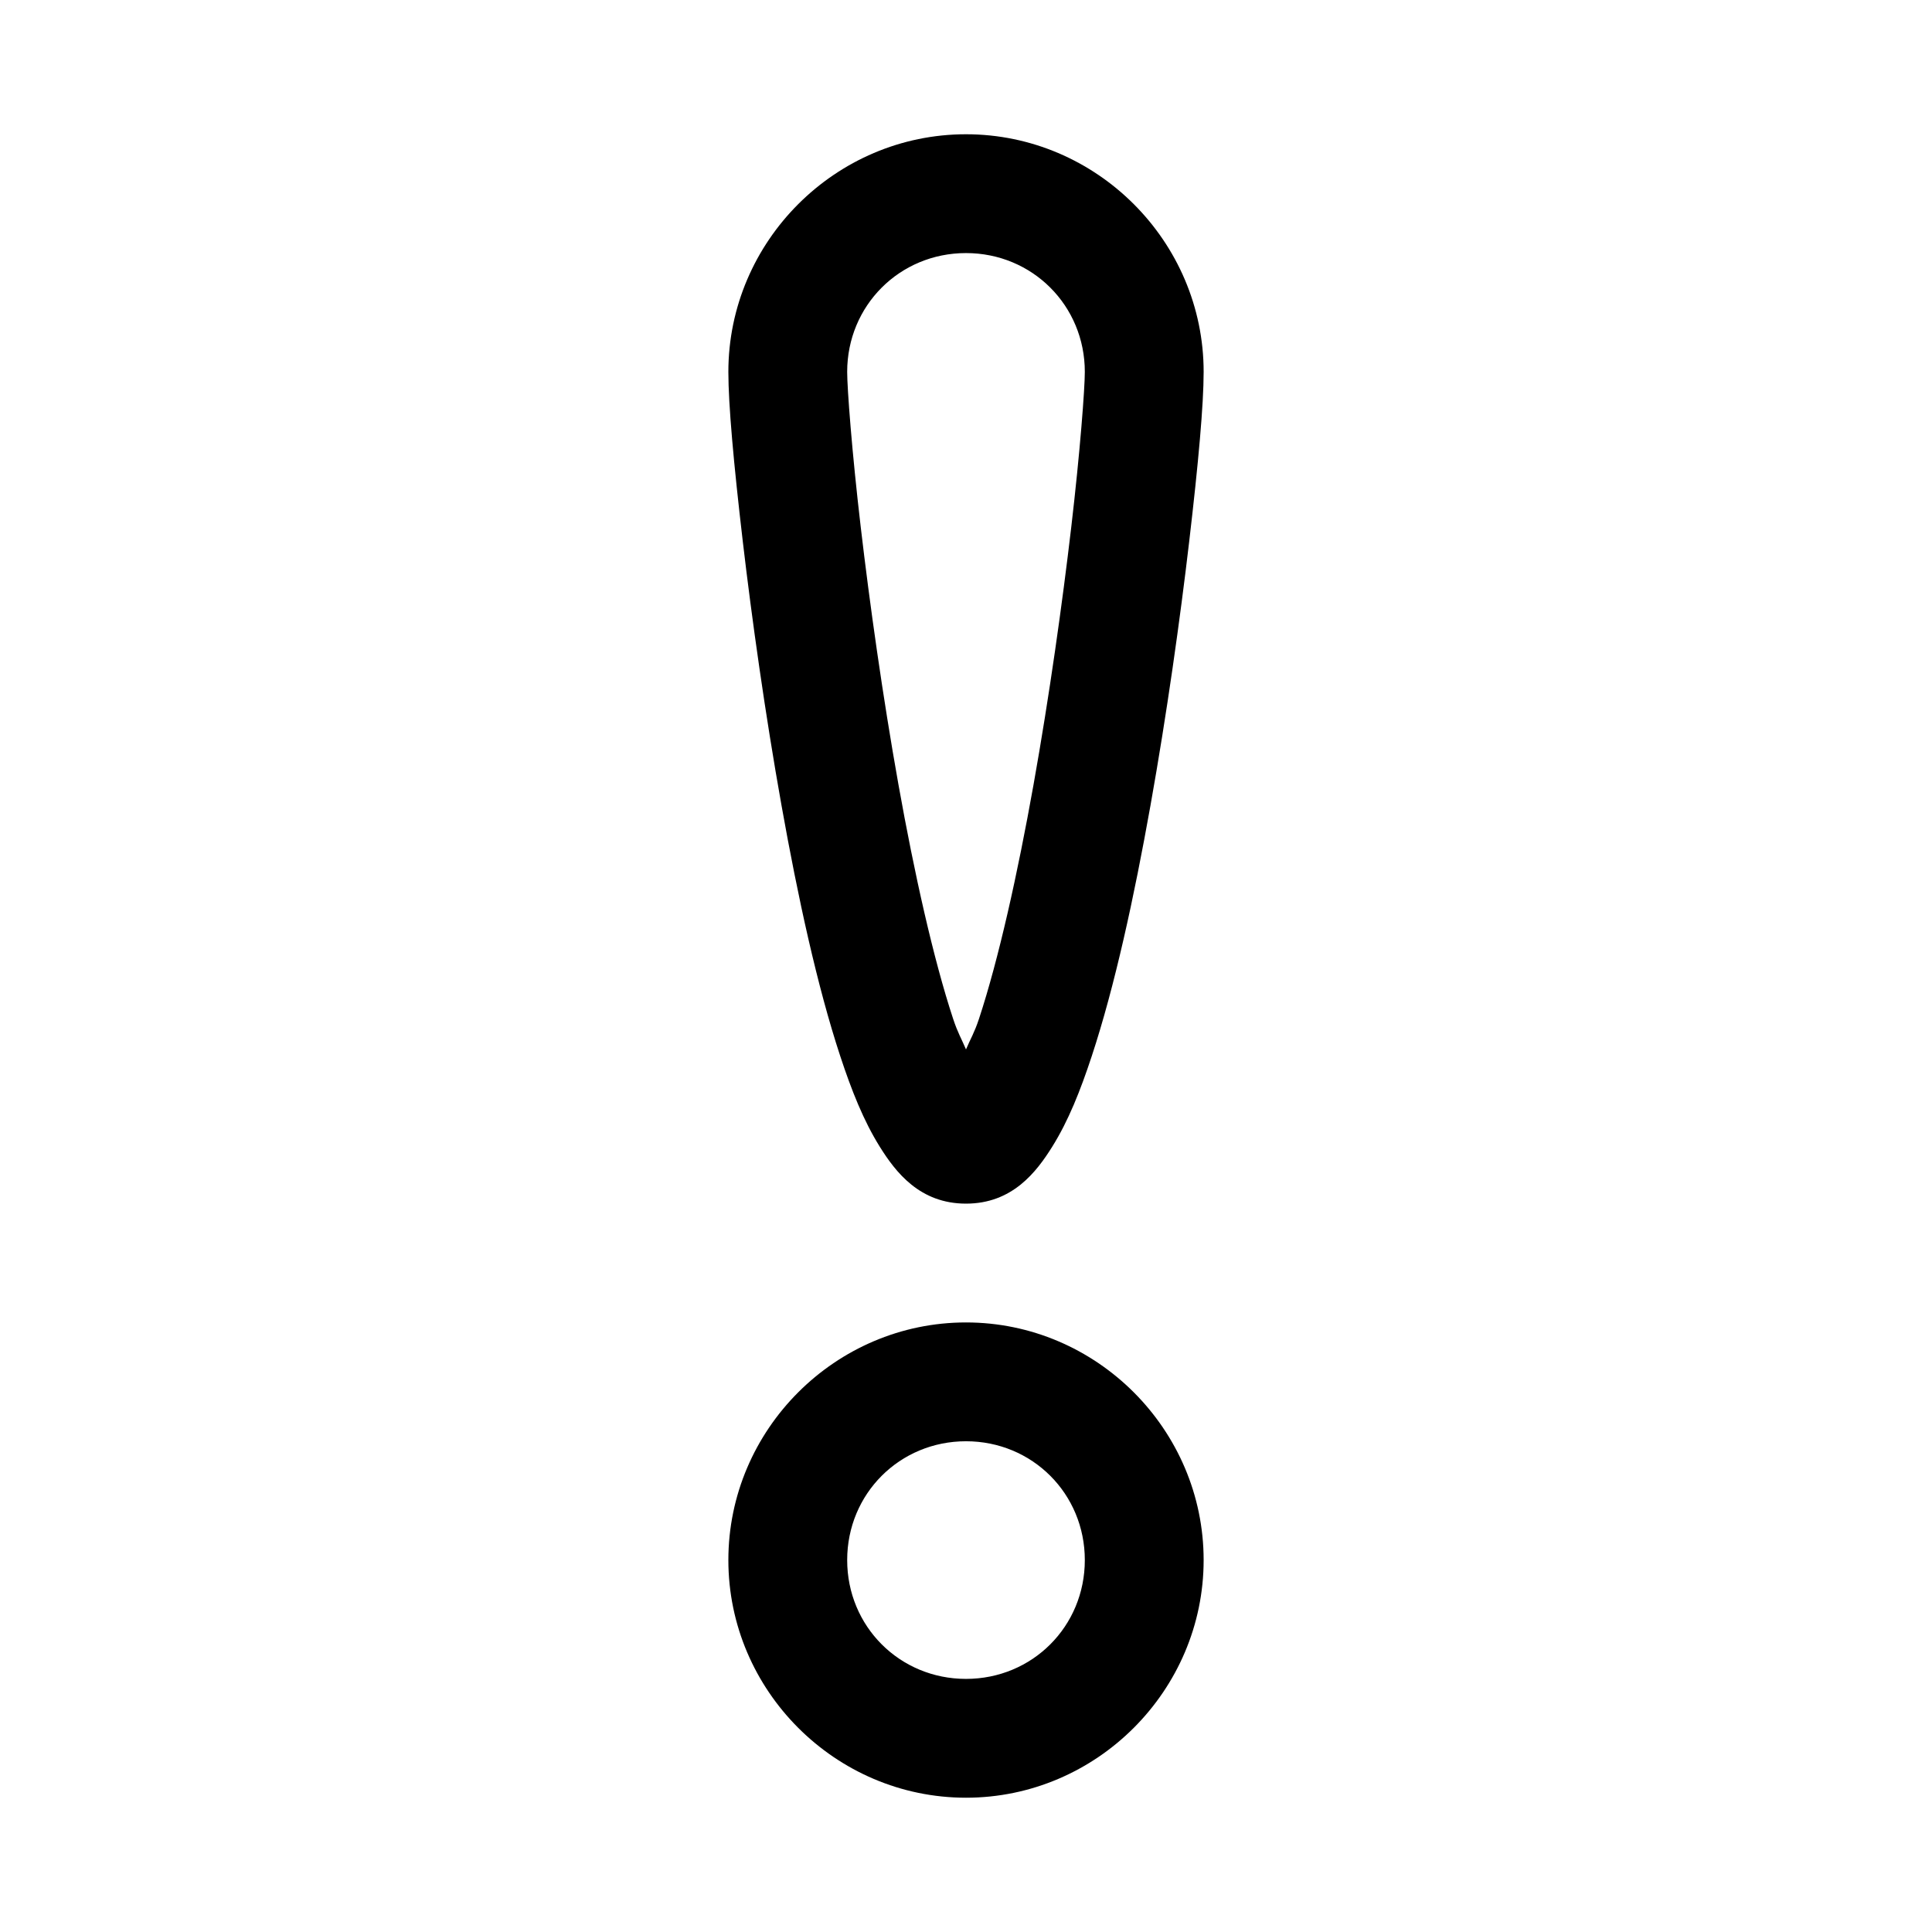
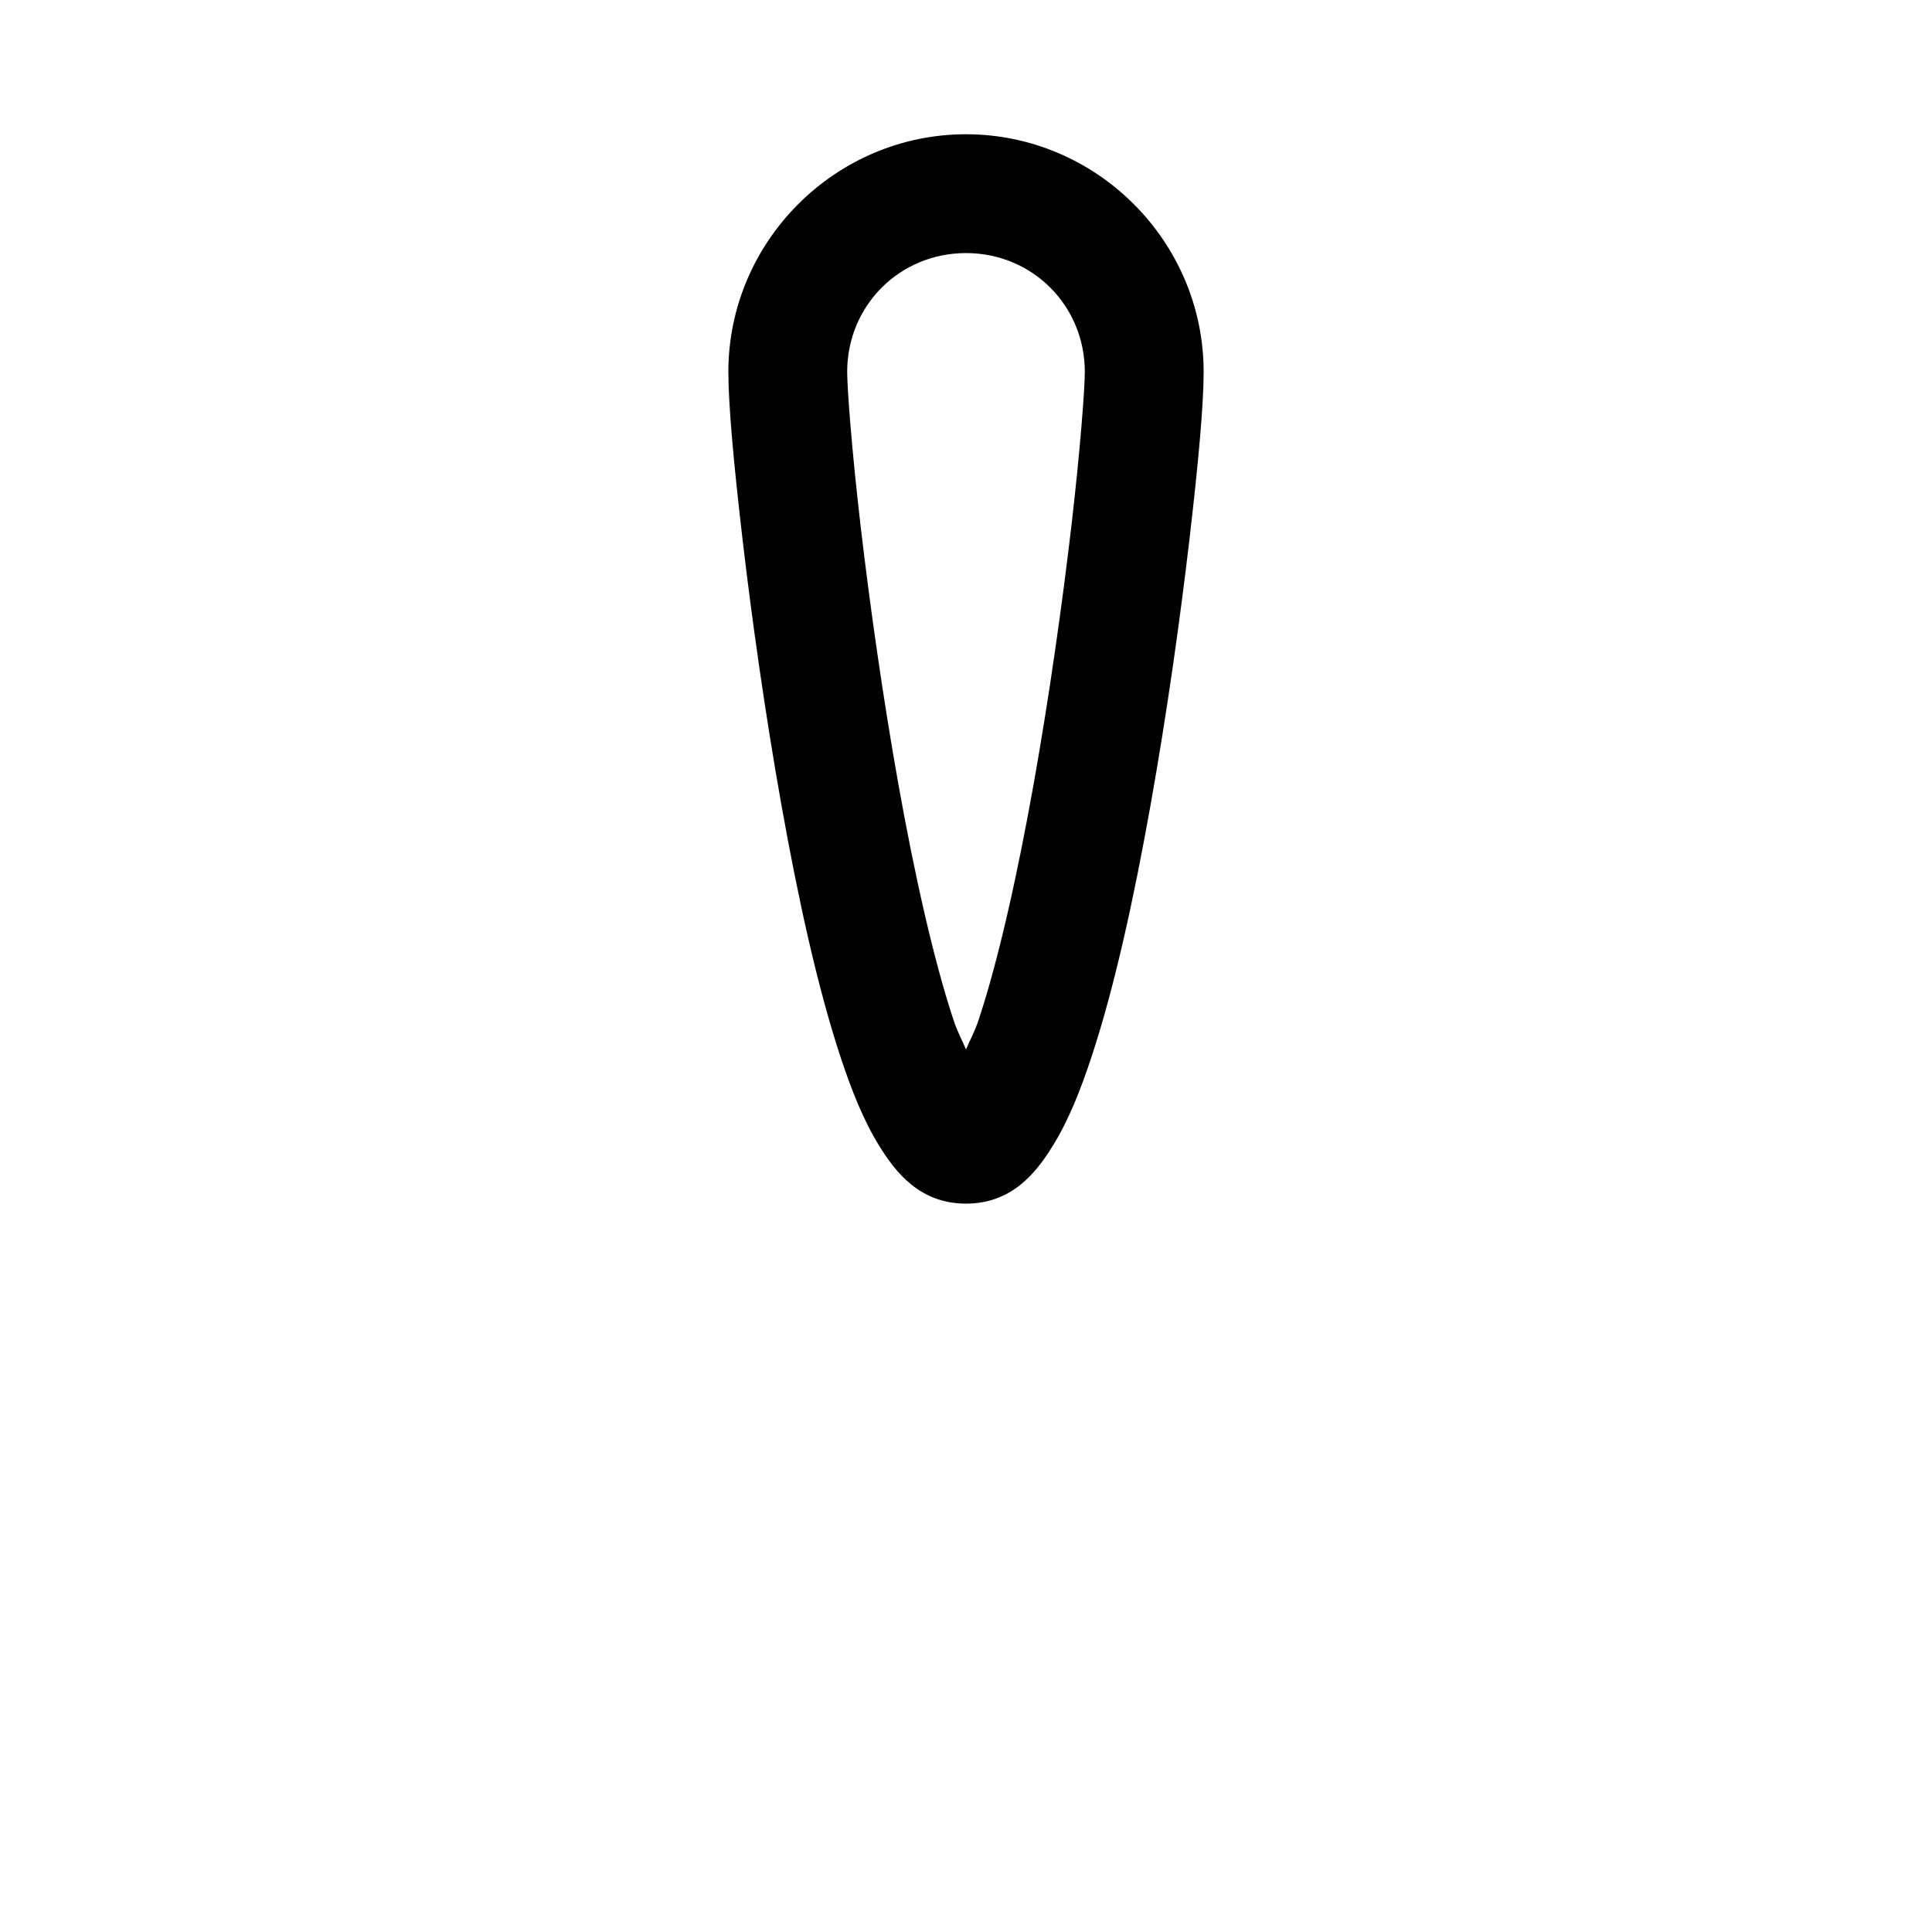
<svg xmlns="http://www.w3.org/2000/svg" fill="#000000" width="800px" height="800px" version="1.1" viewBox="144 144 512 512">
  <g>
-     <path d="m400 494.46c-34.594 0-62.977 28.383-62.977 62.977s28.383 62.977 62.977 62.977 62.977-28.383 62.977-62.977-28.383-62.977-62.977-62.977zm0 31.488c17.578 0 31.488 13.91 31.488 31.488s-13.91 31.488-31.488 31.488-31.488-13.91-31.488-31.488 13.91-31.488 31.488-31.488z" />
    <path d="m400 179.58c-34.594 0-62.977 28.383-62.977 62.977 0 8.648 1.391 24.141 3.812 44.832 2.422 20.691 5.926 45.695 10.27 70.047 4.344 24.355 9.473 47.941 15.559 66.422 3.043 9.238 6.211 17.172 10.453 23.984 4.25 6.816 10.637 15.133 22.883 15.133 12.242 0 18.633-8.316 22.879-15.129s7.41-14.746 10.453-23.984c6.09-18.48 11.215-42.066 15.559-66.422 4.344-24.355 7.848-49.355 10.27-70.047 2.426-20.695 3.816-36.188 3.816-44.836 0-34.594-28.383-62.977-62.977-62.977zm0 31.488c17.578 0 31.488 13.91 31.488 31.488 0 4.394-1.242 21.043-3.598 41.176-2.356 20.129-5.793 44.652-9.992 68.203-4.203 23.551-9.238 46.234-14.453 62.055-1.234 3.734-2.254 5.289-3.445 8.117-1.195-2.828-2.184-4.387-3.414-8.121-5.215-15.82-10.281-38.5-14.484-62.051-4.203-23.555-7.637-48.074-9.992-68.207-2.359-20.129-3.598-36.777-3.598-41.172 0-17.578 13.91-31.488 31.488-31.488z" />
  </g>
</svg>